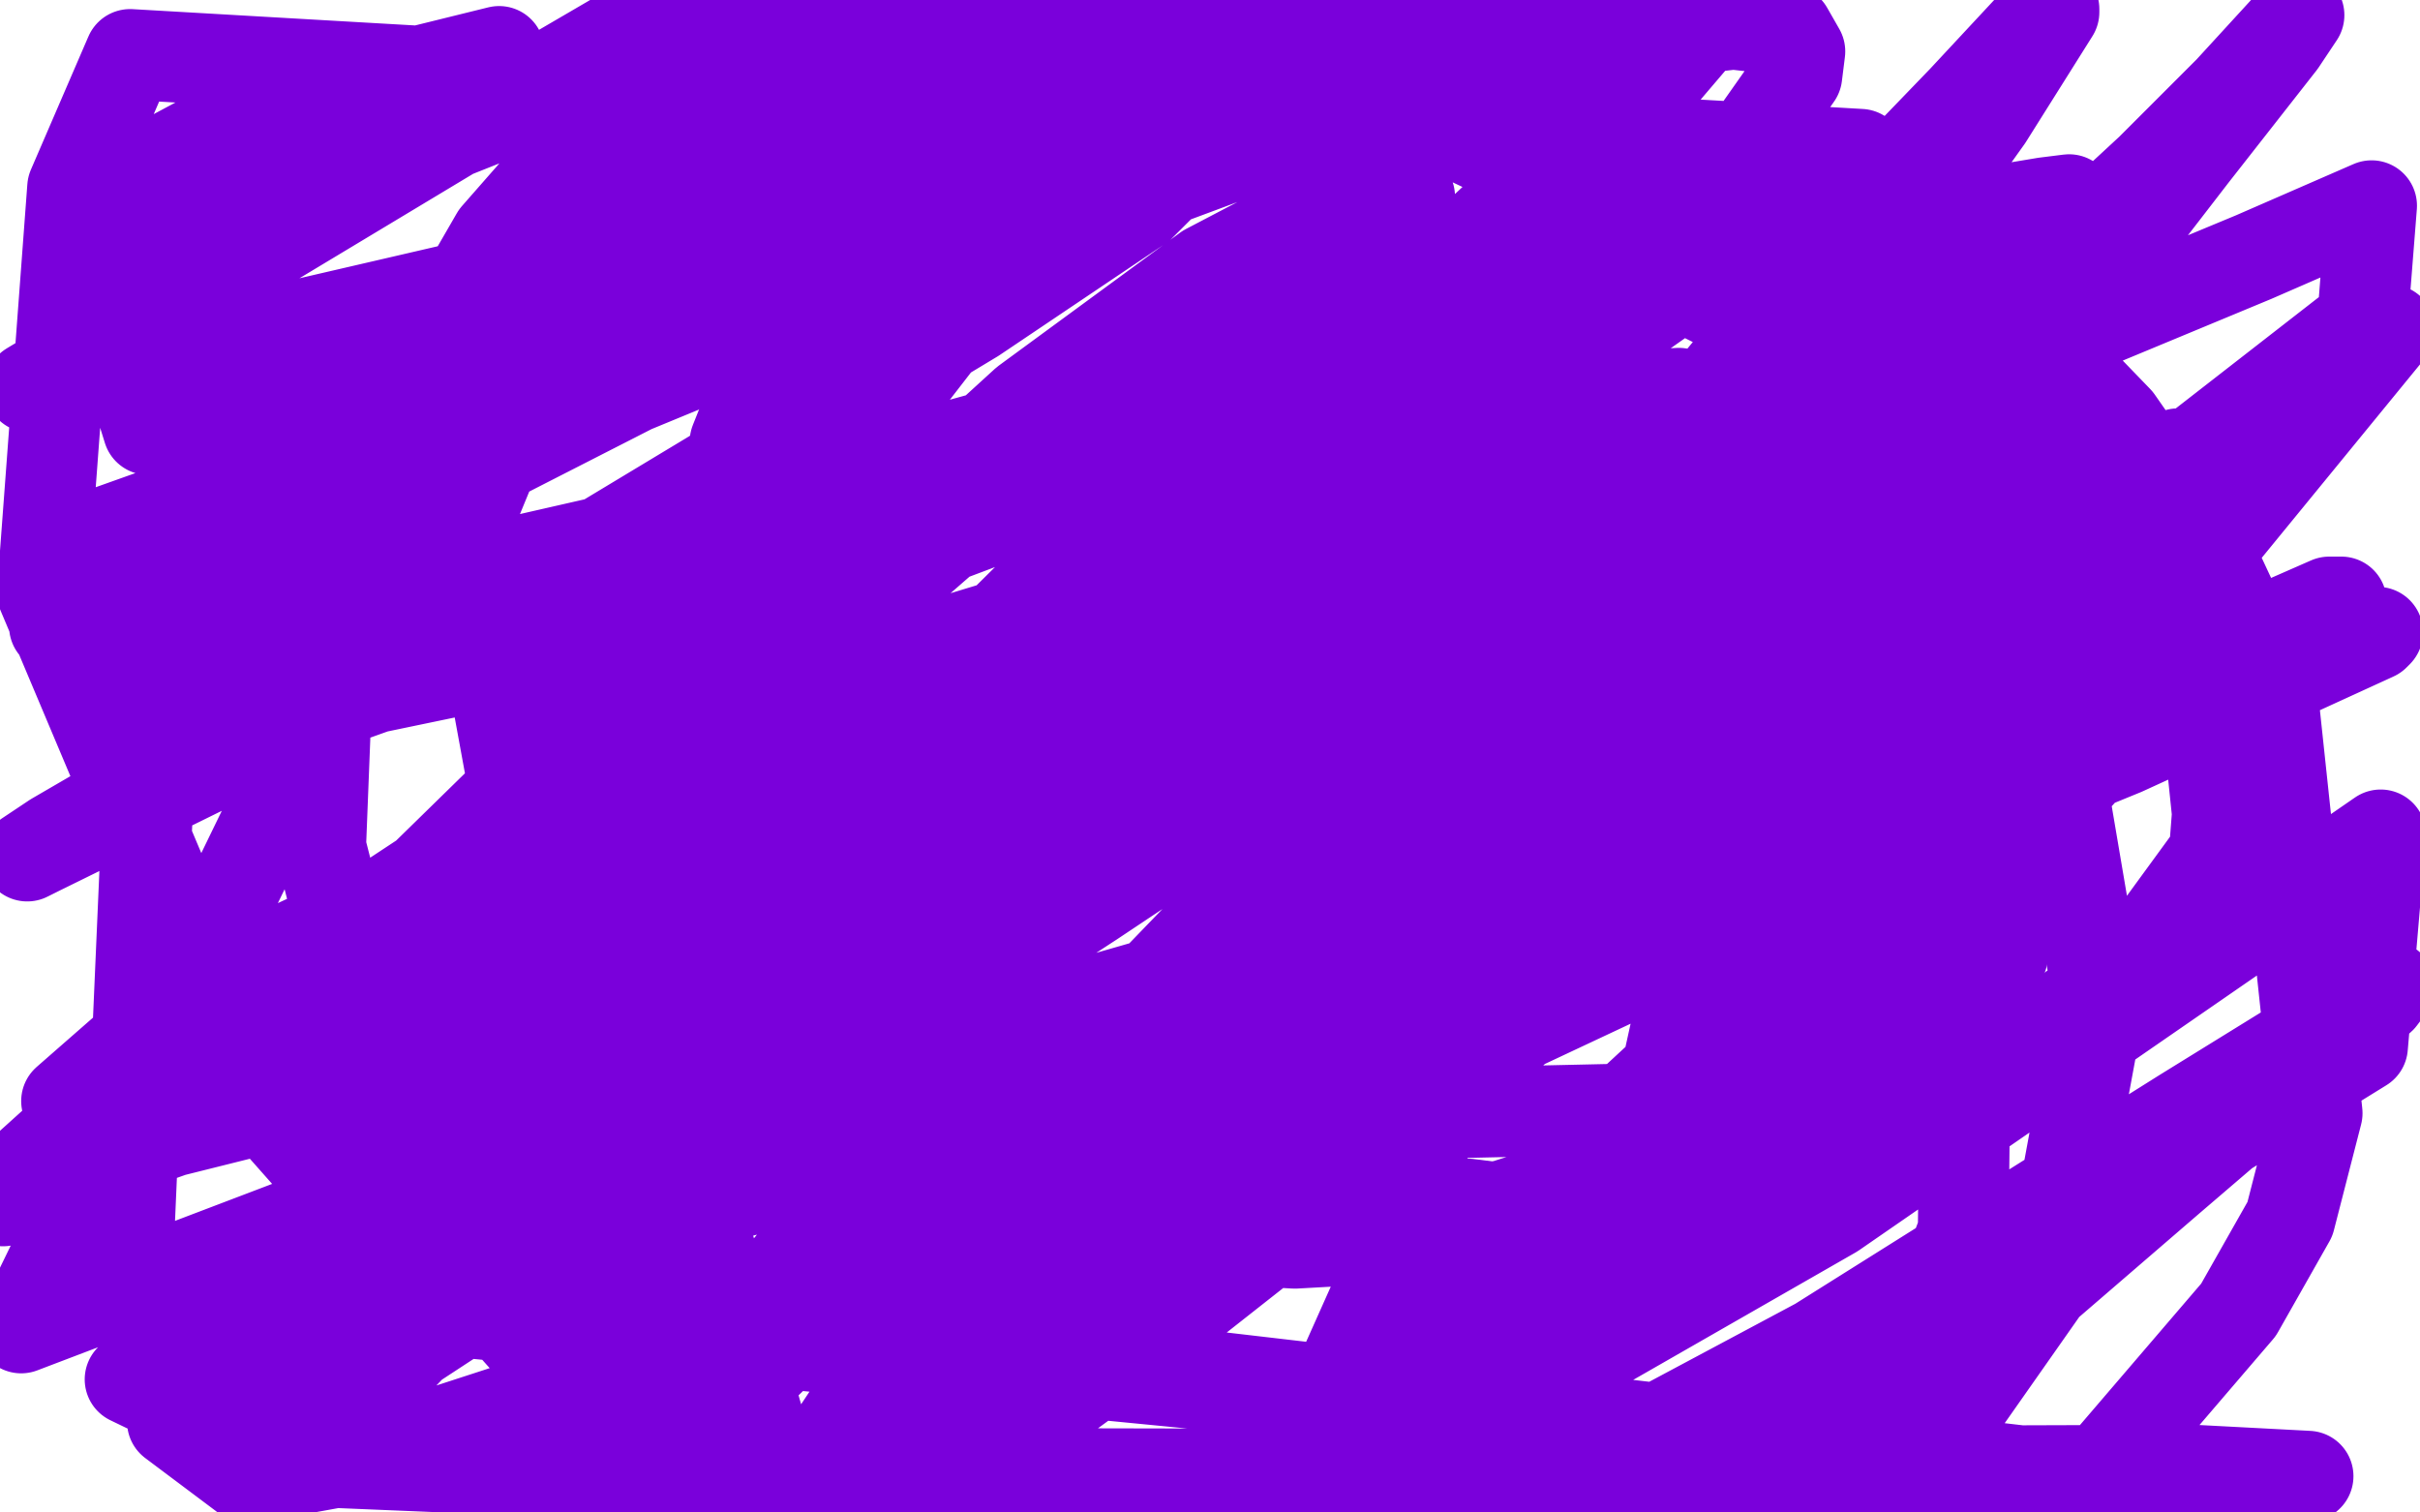
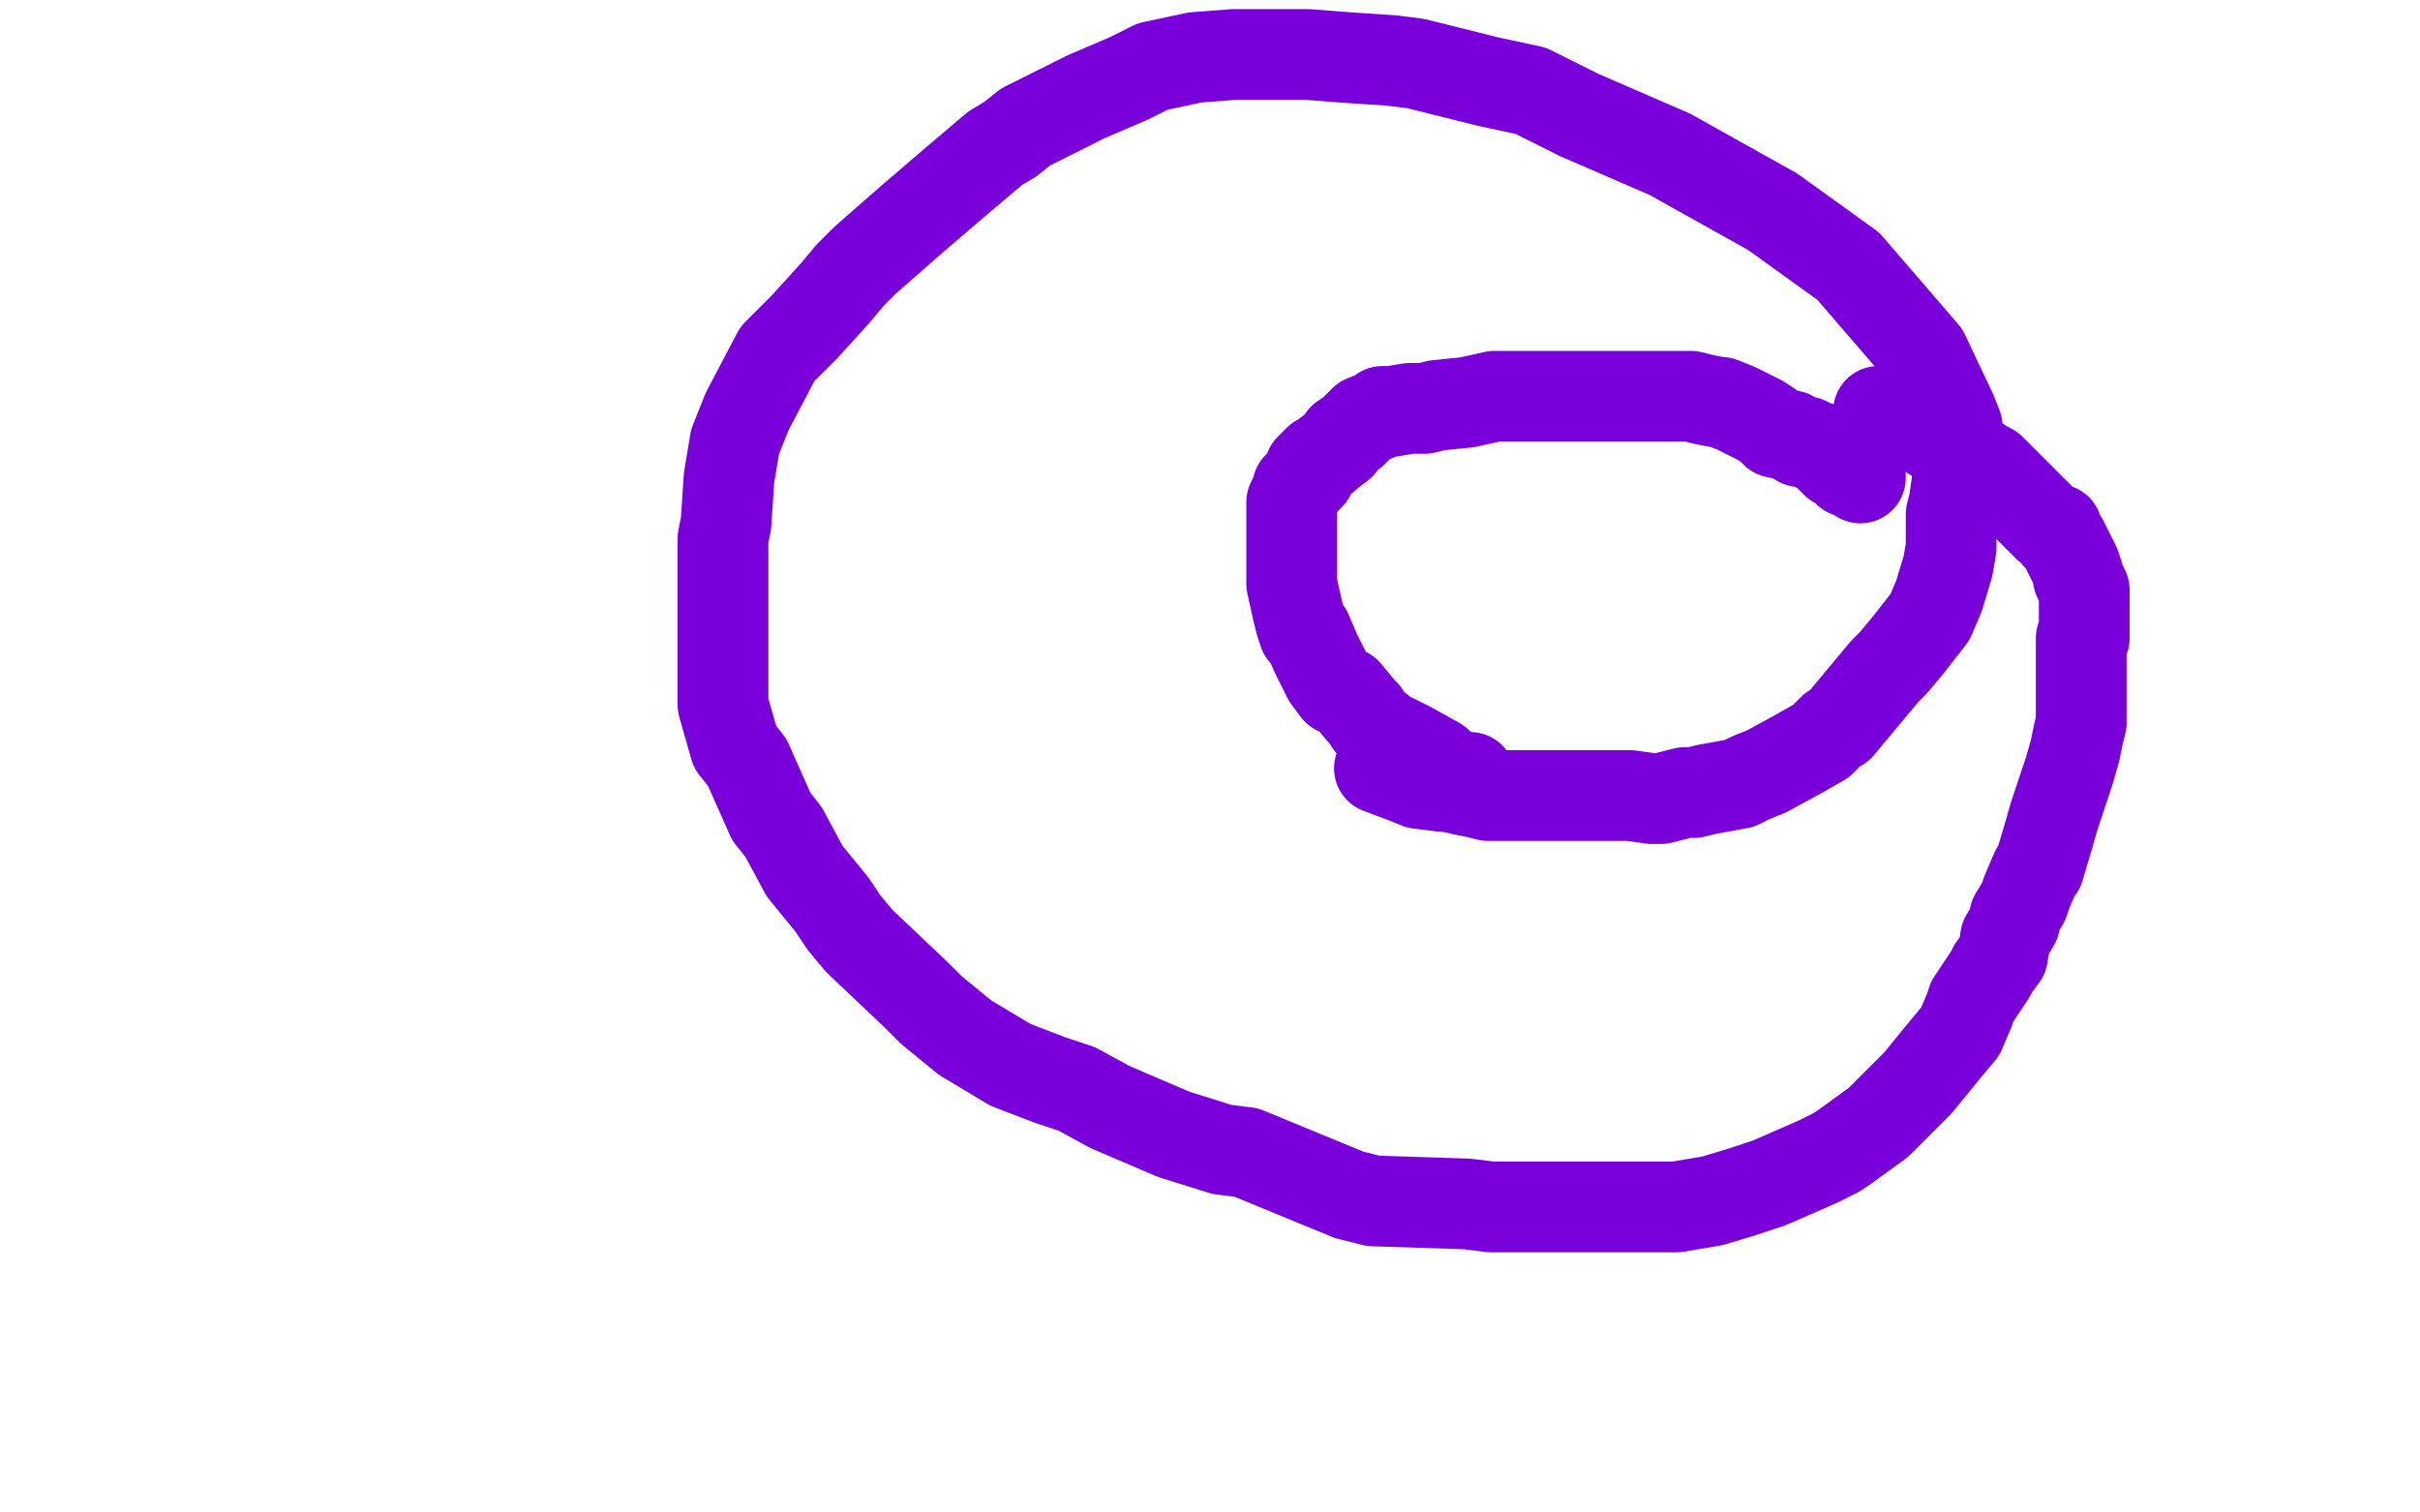
<svg xmlns="http://www.w3.org/2000/svg" width="800" height="500" version="1.1" style="stroke-antialiasing: false">
  <desc>This SVG has been created on https://colorillo.com/</desc>
  <rect x="0" y="0" width="800" height="500" style="fill: rgb(255,255,255); stroke-width:0" />
  <polyline points="456,254 464,257 464,257 469,259 469,259 477,260 477,260 479,260 479,260 483,261 483,261 488,262 488,262 492,263 492,263 496,263 496,263 502,263 502,263 510,263 510,263 518,263 518,263 530,263 530,263 533,263 533,263 539,263 539,263 546,264 546,264 549,264 549,264 557,262 557,262 560,262 560,262 564,261 564,261 575,259 575,259 579,257 579,257 584,255 584,255 595,249 595,249 602,245 602,245 606,241 606,241 608,240 608,240 613,234 613,234 618,228 618,228 623,222 623,222 626,219 626,219 631,213 631,213 638,204 641,197 644,187 645,181 645,170 646,166 647,159 647,150 647,141 645,136 636,117 611,88 586,70 552,51 522,38 506,30 492,27 468,21 460,20 445,19 432,18 425,18 408,18 395,19 381,22 373,26 359,32 339,42 334,46 329,49 316,60 302,72 286,86 281,91 276,97 266,108 257,117 247,136 245,141 243,146 241,158 240,173 239,178 239,189 239,201 239,205 239,219 239,228 239,233 243,247 247,252 255,270 259,275 266,288 275,299 279,305 284,311 303,329 308,334 319,343 334,352 347,357 356,360 367,366 388,375 404,380 412,381 429,388 446,395 454,397 485,398 493,399 509,399 525,399 554,399 566,397 576,394 585,391 601,384 607,381 610,379 621,371 630,362 634,358 643,347 648,341 651,334 652,331 658,322 659,320 662,316 663,310 666,305 666,303 669,298 670,295 673,288 674,287 677,277 679,270 681,264 684,255 686,248 687,243 688,239 688,235 688,230 688,223 688,220 688,218 688,214 688,213 688,211 689,211 689,209 689,207 689,206 689,203 689,201 689,197 689,195 687,191 687,190 686,187 685,185 682,179 680,177 680,175 677,174 675,172 673,170 671,168 665,162 663,160 658,155 656,154 650,150 649,150 646,148 642,145 639,144 638,143 636,142 634,140 632,139 631,139 629,138 628,138 626,137 625,137 624,137 623,136 622,136 621,136" style="fill: none; stroke: #7a00db; stroke-width: 30; stroke-linejoin: round; stroke-linecap: round; stroke-antialiasing: false; stroke-antialias: 0; opacity: 1.0" />
  <polyline points="486,257 485,257 485,257 483,257 483,257 477,254 477,254 475,252 475,252 466,247 466,247 458,243 458,243 453,239 451,236 450,235 445,229 442,228 439,224 438,222 436,218 435,216 432,209 431,209 430,206 429,202 427,193 427,189 427,185 427,182 427,178 427,176 427,172 427,169 427,166 428,164 429,162 429,161 433,157 433,155 436,152 438,151 439,150 443,147 444,145 447,143 451,139 456,137 457,136 460,136 466,135 471,135 475,134 485,133 494,131 498,131 505,131 516,131 522,131 532,131 538,131 543,131 548,131 557,131 559,131 563,132 568,133 569,133 574,135 576,136 580,138 582,139 585,141 587,143 592,144 595,146 597,146 601,148 602,148 605,151 606,152 607,153 610,154 611,156 613,156 614,156 614,157 615,157 615,158" style="fill: none; stroke: #7a00db; stroke-width: 30; stroke-linejoin: round; stroke-linecap: round; stroke-antialiasing: false; stroke-antialias: 0; opacity: 1.0" />
-   <polyline points="632,136 632,137 632,137 632,138 632,138 631,140 631,140 630,142 630,142 628,146 628,146 627,153 627,153 626,155 626,155 625,158 625,158 624,159 624,159 624,160 624,160 623,160 622,160 622,161 620,161 619,162 618,162 616,163 615,164 614,164 613,164 613,163 612,161 610,159 606,155 601,150 576,144 550,144 543,146 529,154 515,166 503,180 495,194 494,205 497,213 501,214 521,212 528,208 551,192 559,186 573,167 577,157 577,147 576,140 573,137 562,131 555,130 536,131 513,138 488,153 476,164 460,187 454,210 471,238 480,241 491,244 514,242 536,231 554,216 569,201 576,186 579,171 579,168 569,163 551,162 511,167 496,175 473,193 463,204 450,229 452,241 462,248 478,248 489,248 536,230 545,224 565,203 569,197 573,180 572,174 563,158 555,152 534,142 501,138 491,140 480,144 454,165 449,184 485,229 518,234 562,232 581,228 622,215 648,204 661,192 664,188 666,182 663,167 652,156 636,149 612,143 567,143 539,143 484,152 420,189 388,222 381,235 377,258 393,276 404,279 446,273 464,264 506,244 537,221 559,201 568,186 569,176 566,155 562,149 552,135 531,126 510,122 488,124 477,130 451,157 439,196 439,206 442,224 468,236 509,236 543,220 574,196 594,173 601,165 608,150 603,123 595,114 553,93 527,88 472,87 409,97 321,152 301,175 283,220 281,261 305,301 327,320 398,355 475,368 565,366 669,345 705,319 732,282 733,269 730,240 713,201 678,156 625,112 483,45 435,36 337,32 273,46 189,110 168,140 154,174 180,316 200,337 271,385 313,404 428,411 464,409 565,377 608,343 638,297 650,251 646,199 603,106 582,79 516,9 221,13 164,78 138,123 108,229 106,280 143,425 692,489 740,433 757,403 766,368 751,227 730,182 700,139 615,51 43,18 24,62 14,196 84,362 130,414 618,488 649,407 650,316 643,281 617,220 577,165 507,100 438,60 394,45 346,37 222,53 140,111 105,153 50,239 42,423 637,481 677,424 694,332 676,226 636,141 586,73 43,456 99,483 435,497 491,454 547,372 560,313 554,222 524,152 502,117 404,30 354,25 334,32 313,46 275,87 244,160 228,295 229,393 254,481 262,491 306,496 338,478 382,417 401,387 439,318 451,285 472,199 472,169 472,125 464,93 453,79 447,76 420,78 399,89 339,133 259,206 156,322 114,376 204,477 246,437 282,393 366,269 415,193 458,112 464,93 466,79 466,65 457,59 439,69 421,83 303,186 188,306 136,366 57,470 89,494 135,446 238,333 345,217 486,80 551,19 568,3 429,166 374,226 266,348 219,410 213,490 367,340 423,282 479,224 637,67 657,39 679,4 679,3 676,4 649,33 622,61 542,158 490,218 303,434 265,491 310,492 355,447 467,335 622,176 671,121 725,51 754,14 760,5 759,6 737,30 711,56 671,93 517,248 458,309 343,428 300,475 305,496 387,436 434,399 539,307 685,186 714,156 720,150 717,154 708,165 692,187 517,413 465,476 432,464 606,303 736,175 790,109 764,135 643,262 584,323 470,440 423,498 498,499 601,444 722,368 790,326 787,330 717,390 659,440 569,477 781,346 787,276 606,401 517,452 462,492 456,498 478,475 504,448 591,363 700,242 537,43 386,152 268,269 223,344 225,367 248,373 348,356 406,331 571,242 628,207 727,148 781,106 784,68 745,85 627,134 497,191 315,289 240,333 121,411 71,457 70,466 90,461 113,445 189,396 300,316 415,227 497,152 531,110 575,52 594,25 595,17 591,10 573,8 503,16 441,35 235,115 141,163 7,439 141,388 202,359 321,300 432,244 505,198 515,189 517,187 506,187 423,201 375,215 220,272 104,324 51,348 10,385 78,366 183,318 230,296 303,257 383,201 390,194 390,193 356,202 330,207 297,217 187,262 155,280 111,309 103,316 99,319 106,316 139,291 185,246 209,222 261,170 282,149 323,96 327,86 327,77 305,78 216,112 130,160 65,201 39,224 38,233 53,237 92,234 217,208 269,194 354,162 424,132 442,124 446,123 444,123 428,128 402,136 315,165 223,192 111,232 61,252 18,277 9,283 13,281 74,251 116,228 161,202 322,105 377,68 387,58 394,52 18,207 109,158 156,132 250,73 274,61 304,42 305,42 303,43 297,47 282,56 200,84 10,128 158,39 206,11 210,20 29,92 165,17 84,37 26,68 49,142 212,102 387,59 430,43 437,40 435,39 427,39 360,60 186,122 26,179 33,217 204,178 371,132 455,112 658,70 676,67 684,66 654,85 553,135 347,216 178,275 62,329 22,364 58,369 167,364 334,347 500,310 570,286 732,222 767,204 773,200 774,199 770,199 713,224 666,241 601,262 281,354 199,383 139,403 97,427 103,431 160,417 271,387 438,338 592,293 702,248 785,210 786,209 785,209 764,219 675,258 494,343 417,388 276,487 763,488 725,486 417,487 444,453 465,406 469,394 471,373 459,350 435,339 371,336 225,338 161,348 57,374 6,392 0,396 1,397 8,394 123,335 239,281 363,229 474,180 526,160 591,139 595,138 589,143 536,184 487,214 361,298 183,414 99,469 88,481 86,488 119,482 282,429 342,409 453,362 500,340 571,304 602,282 606,273 601,267 583,263 542,262" style="fill: none; stroke: #7a00db; stroke-width: 30; stroke-linejoin: round; stroke-linecap: round; stroke-antialiasing: false; stroke-antialias: 0; opacity: 1.0" />
</svg>